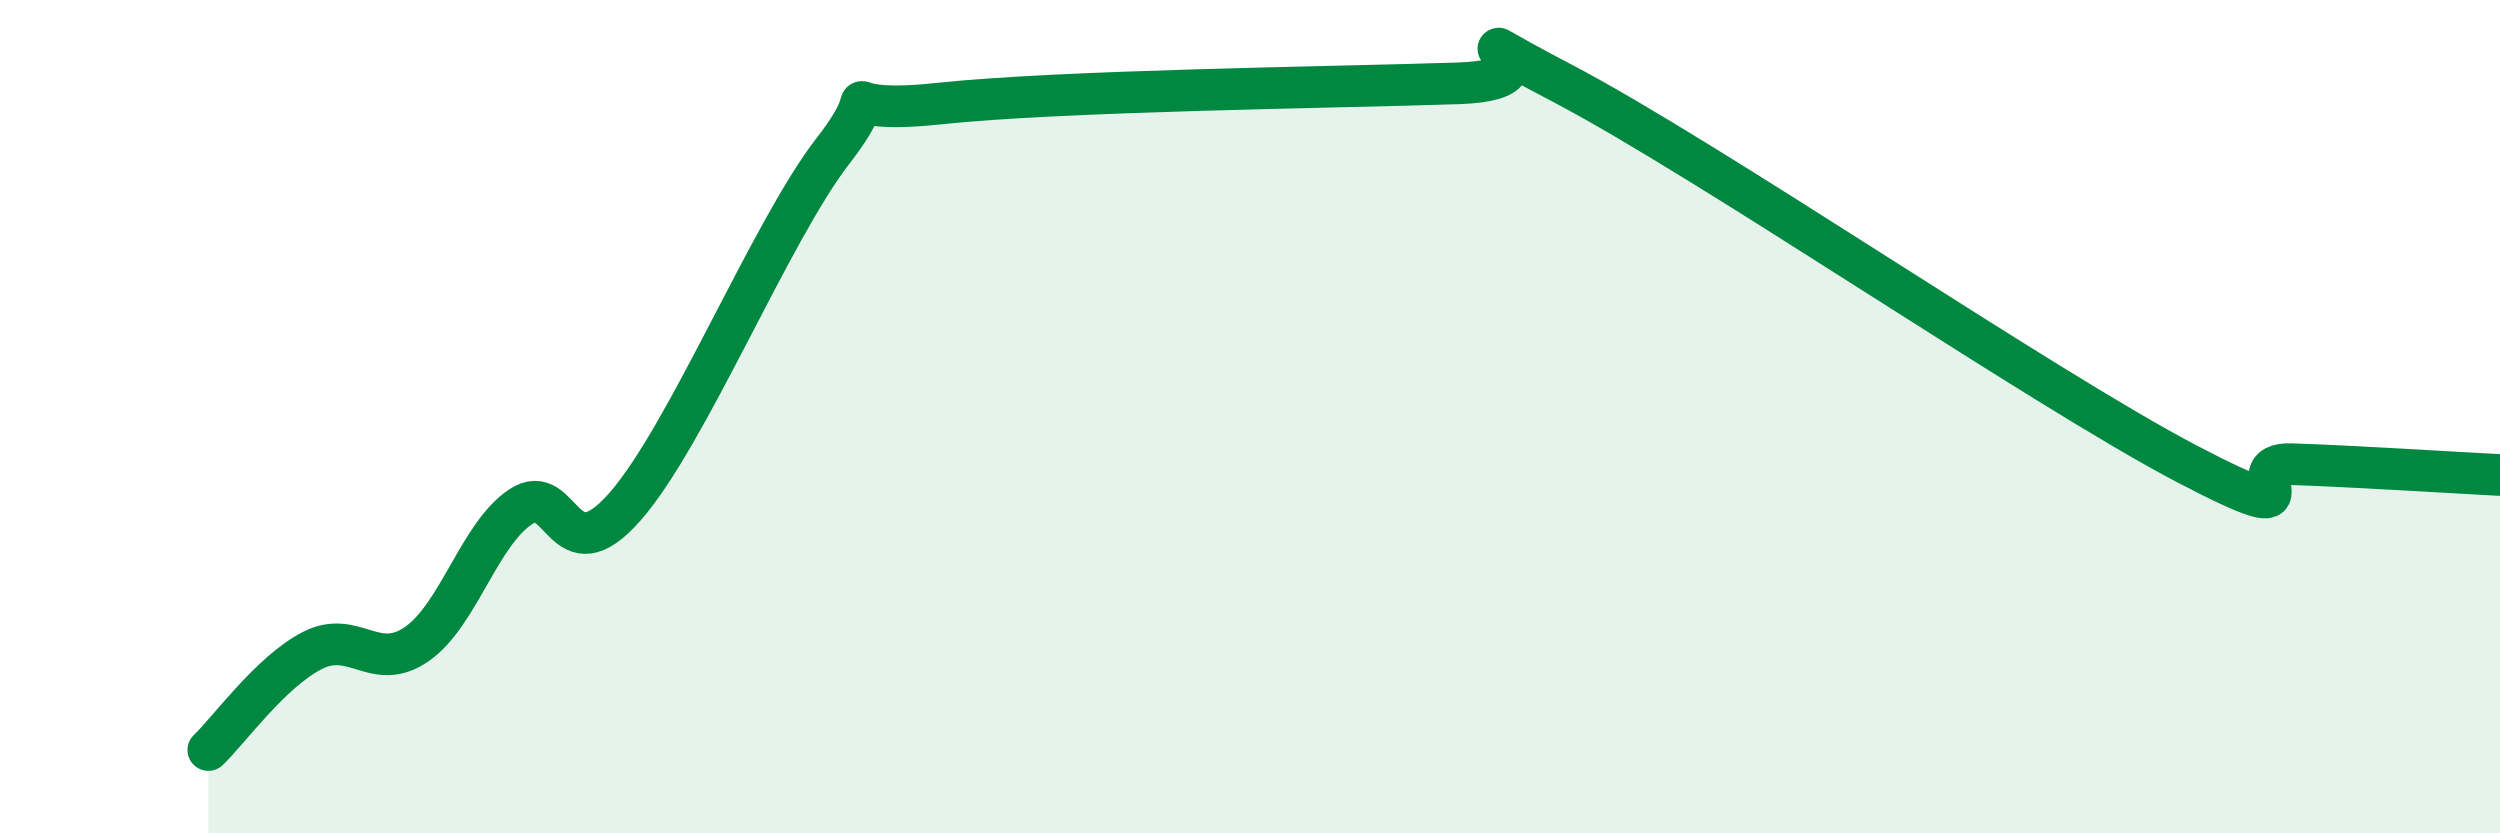
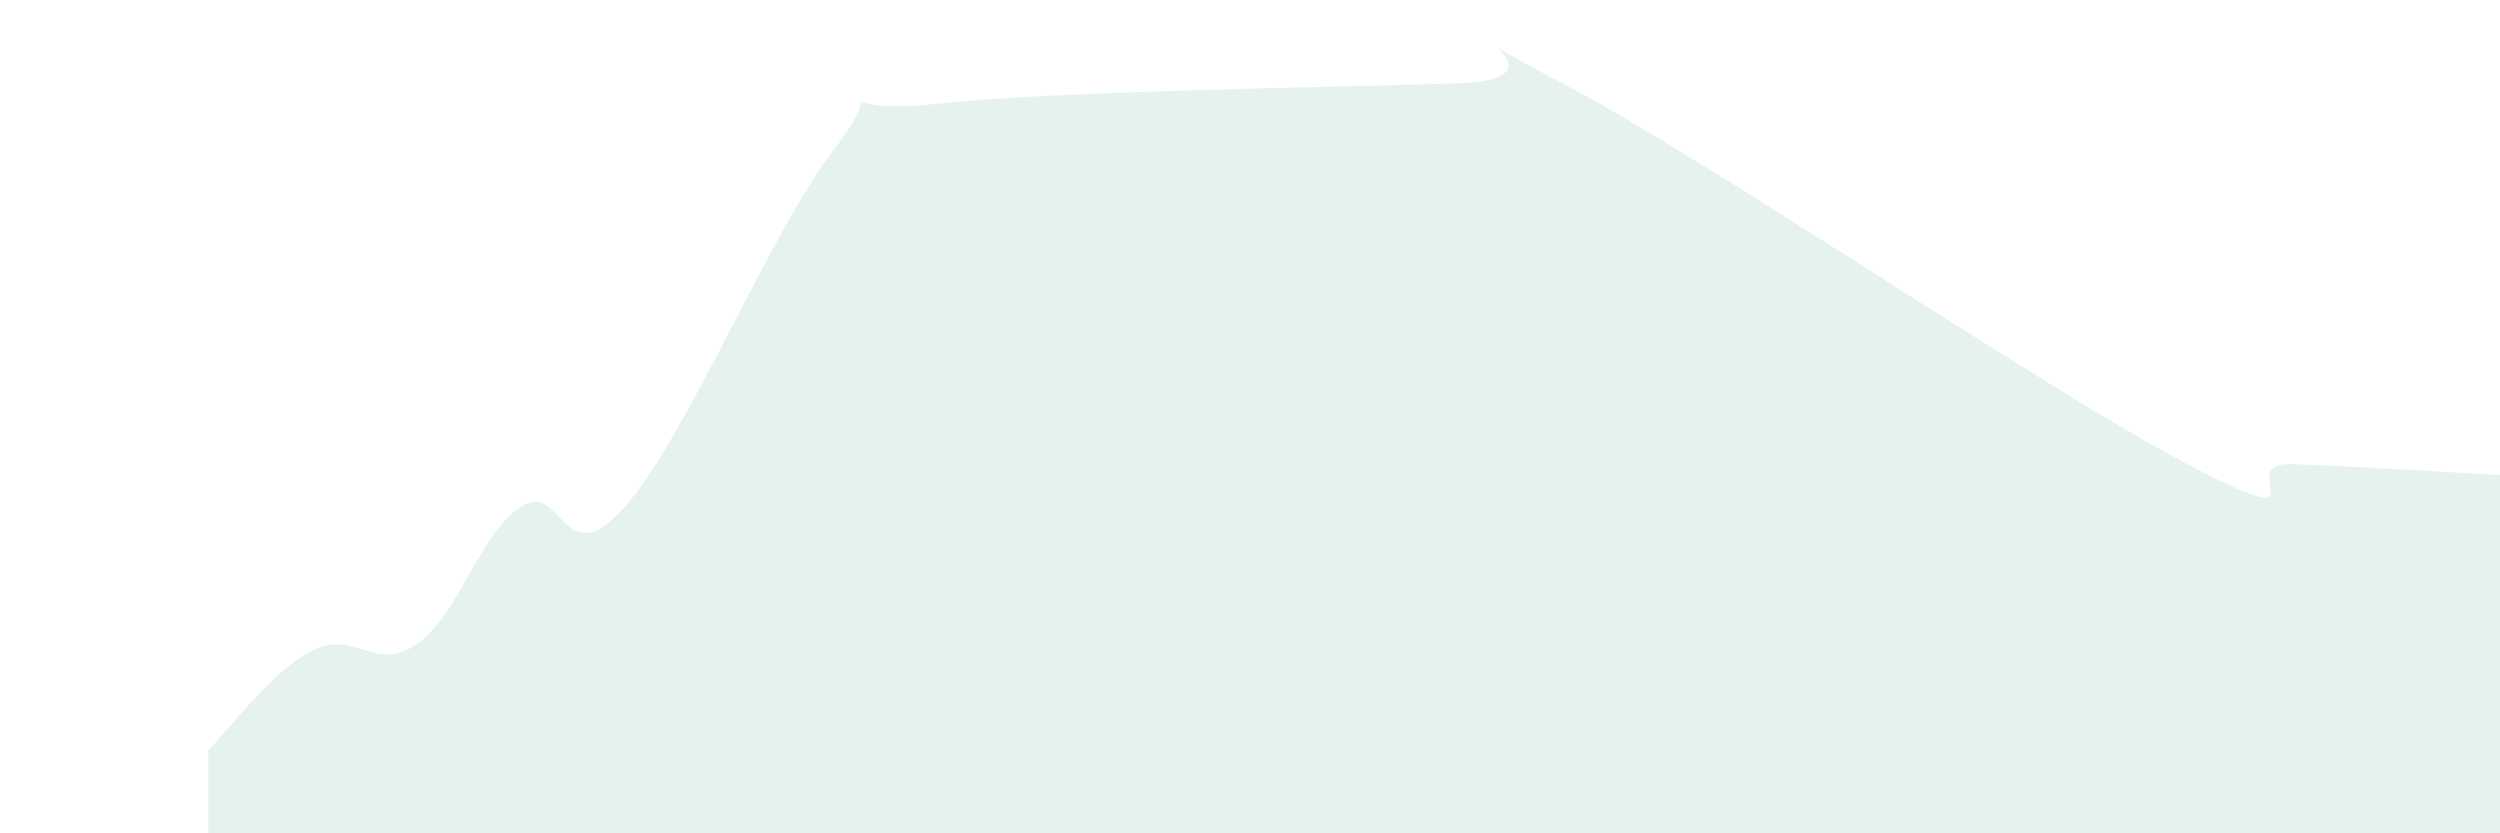
<svg xmlns="http://www.w3.org/2000/svg" width="60" height="20" viewBox="0 0 60 20">
-   <path d="M 5,18 C 5.5,17.52 6.5,16.12 7.5,15.61 C 8.5,15.1 9,16.15 10,15.46 C 11,14.77 11.5,12.82 12.5,12.16 C 13.5,11.5 13.5,13.87 15,12.16 C 16.5,10.45 18.5,5.54 20,3.61 C 21.5,1.68 19.5,2.81 22.5,2.49 C 25.5,2.17 32,2.1 35,2 C 38,1.9 34,0.17 37.5,2 C 41,3.83 49,9.31 52.5,11.14 C 56,12.97 53.5,11.09 55,11.14 C 56.5,11.19 59,11.35 60,11.4L60 20L5 20Z" fill="#008740" opacity="0.1" stroke-linecap="round" stroke-linejoin="round" />
-   <path d="M 5,18 C 5.5,17.52 6.5,16.12 7.5,15.61 C 8.5,15.1 9,16.15 10,15.46 C 11,14.77 11.5,12.82 12.5,12.16 C 13.5,11.5 13.5,13.87 15,12.16 C 16.5,10.45 18.5,5.54 20,3.61 C 21.5,1.68 19.5,2.81 22.5,2.49 C 25.5,2.17 32,2.1 35,2 C 38,1.9 34,0.17 37.5,2 C 41,3.83 49,9.31 52.5,11.14 C 56,12.97 53.5,11.09 55,11.14 C 56.5,11.19 59,11.35 60,11.4" stroke="#008740" stroke-width="1" fill="none" stroke-linecap="round" stroke-linejoin="round" />
+   <path d="M 5,18 C 5.5,17.52 6.5,16.12 7.5,15.61 C 8.5,15.1 9,16.15 10,15.46 C 11,14.77 11.5,12.82 12.5,12.16 C 13.5,11.5 13.5,13.87 15,12.16 C 16.5,10.45 18.5,5.54 20,3.61 C 21.5,1.68 19.5,2.81 22.5,2.49 C 25.5,2.17 32,2.1 35,2 C 38,1.9 34,0.17 37.5,2 C 41,3.83 49,9.31 52.5,11.14 C 56,12.97 53.5,11.09 55,11.14 C 56.5,11.19 59,11.35 60,11.4L60 20L5 20" fill="#008740" opacity="0.1" stroke-linecap="round" stroke-linejoin="round" />
</svg>